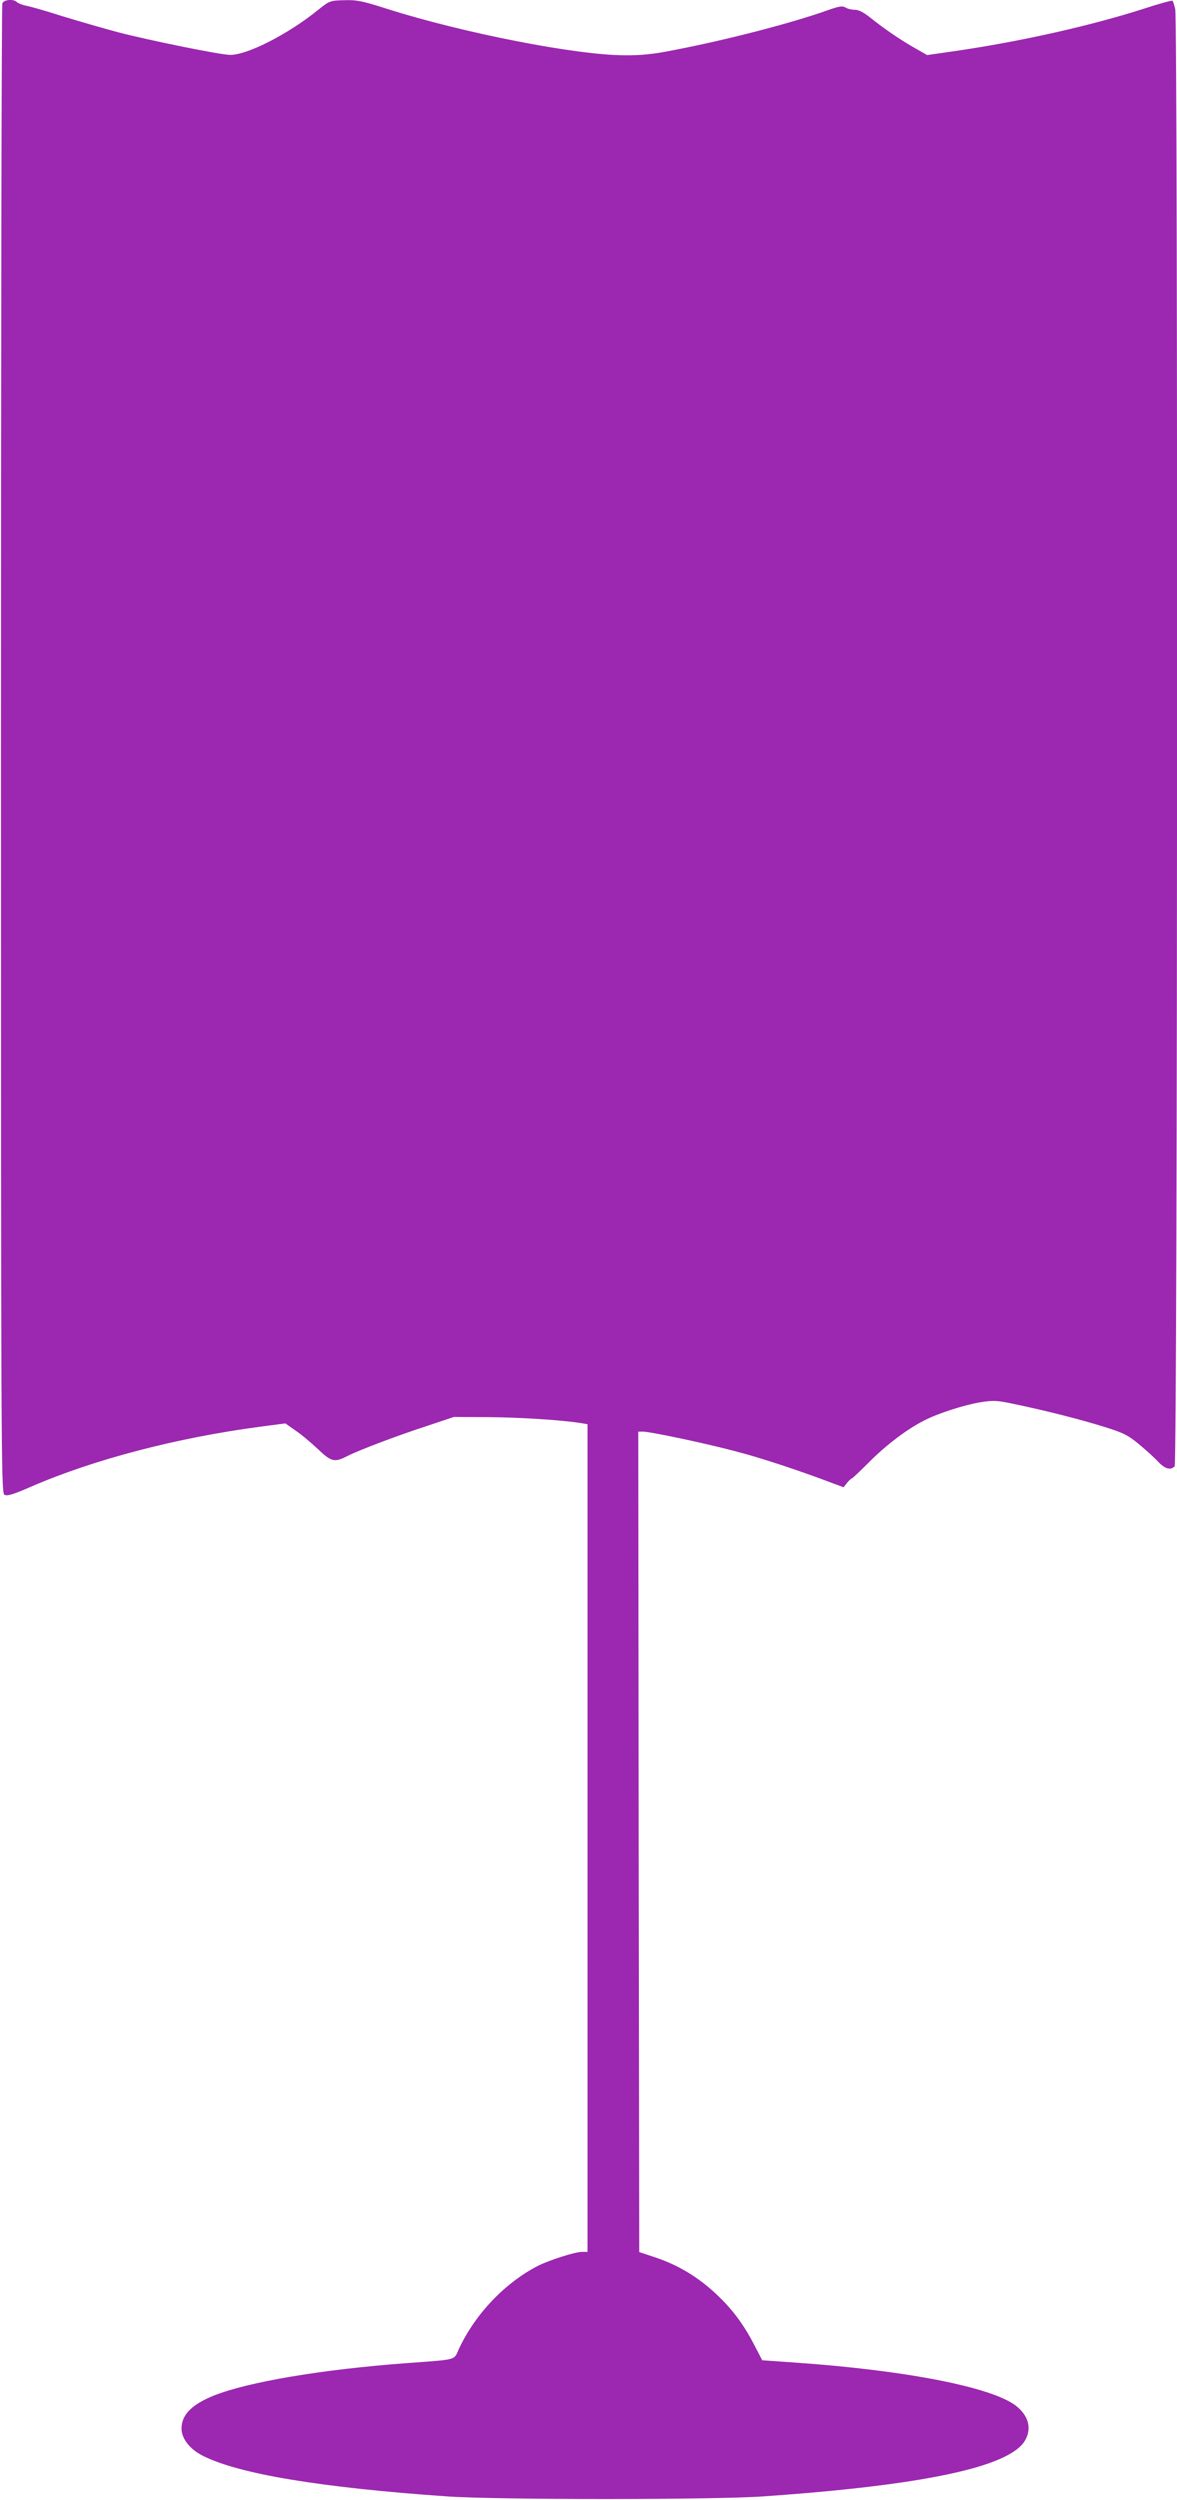
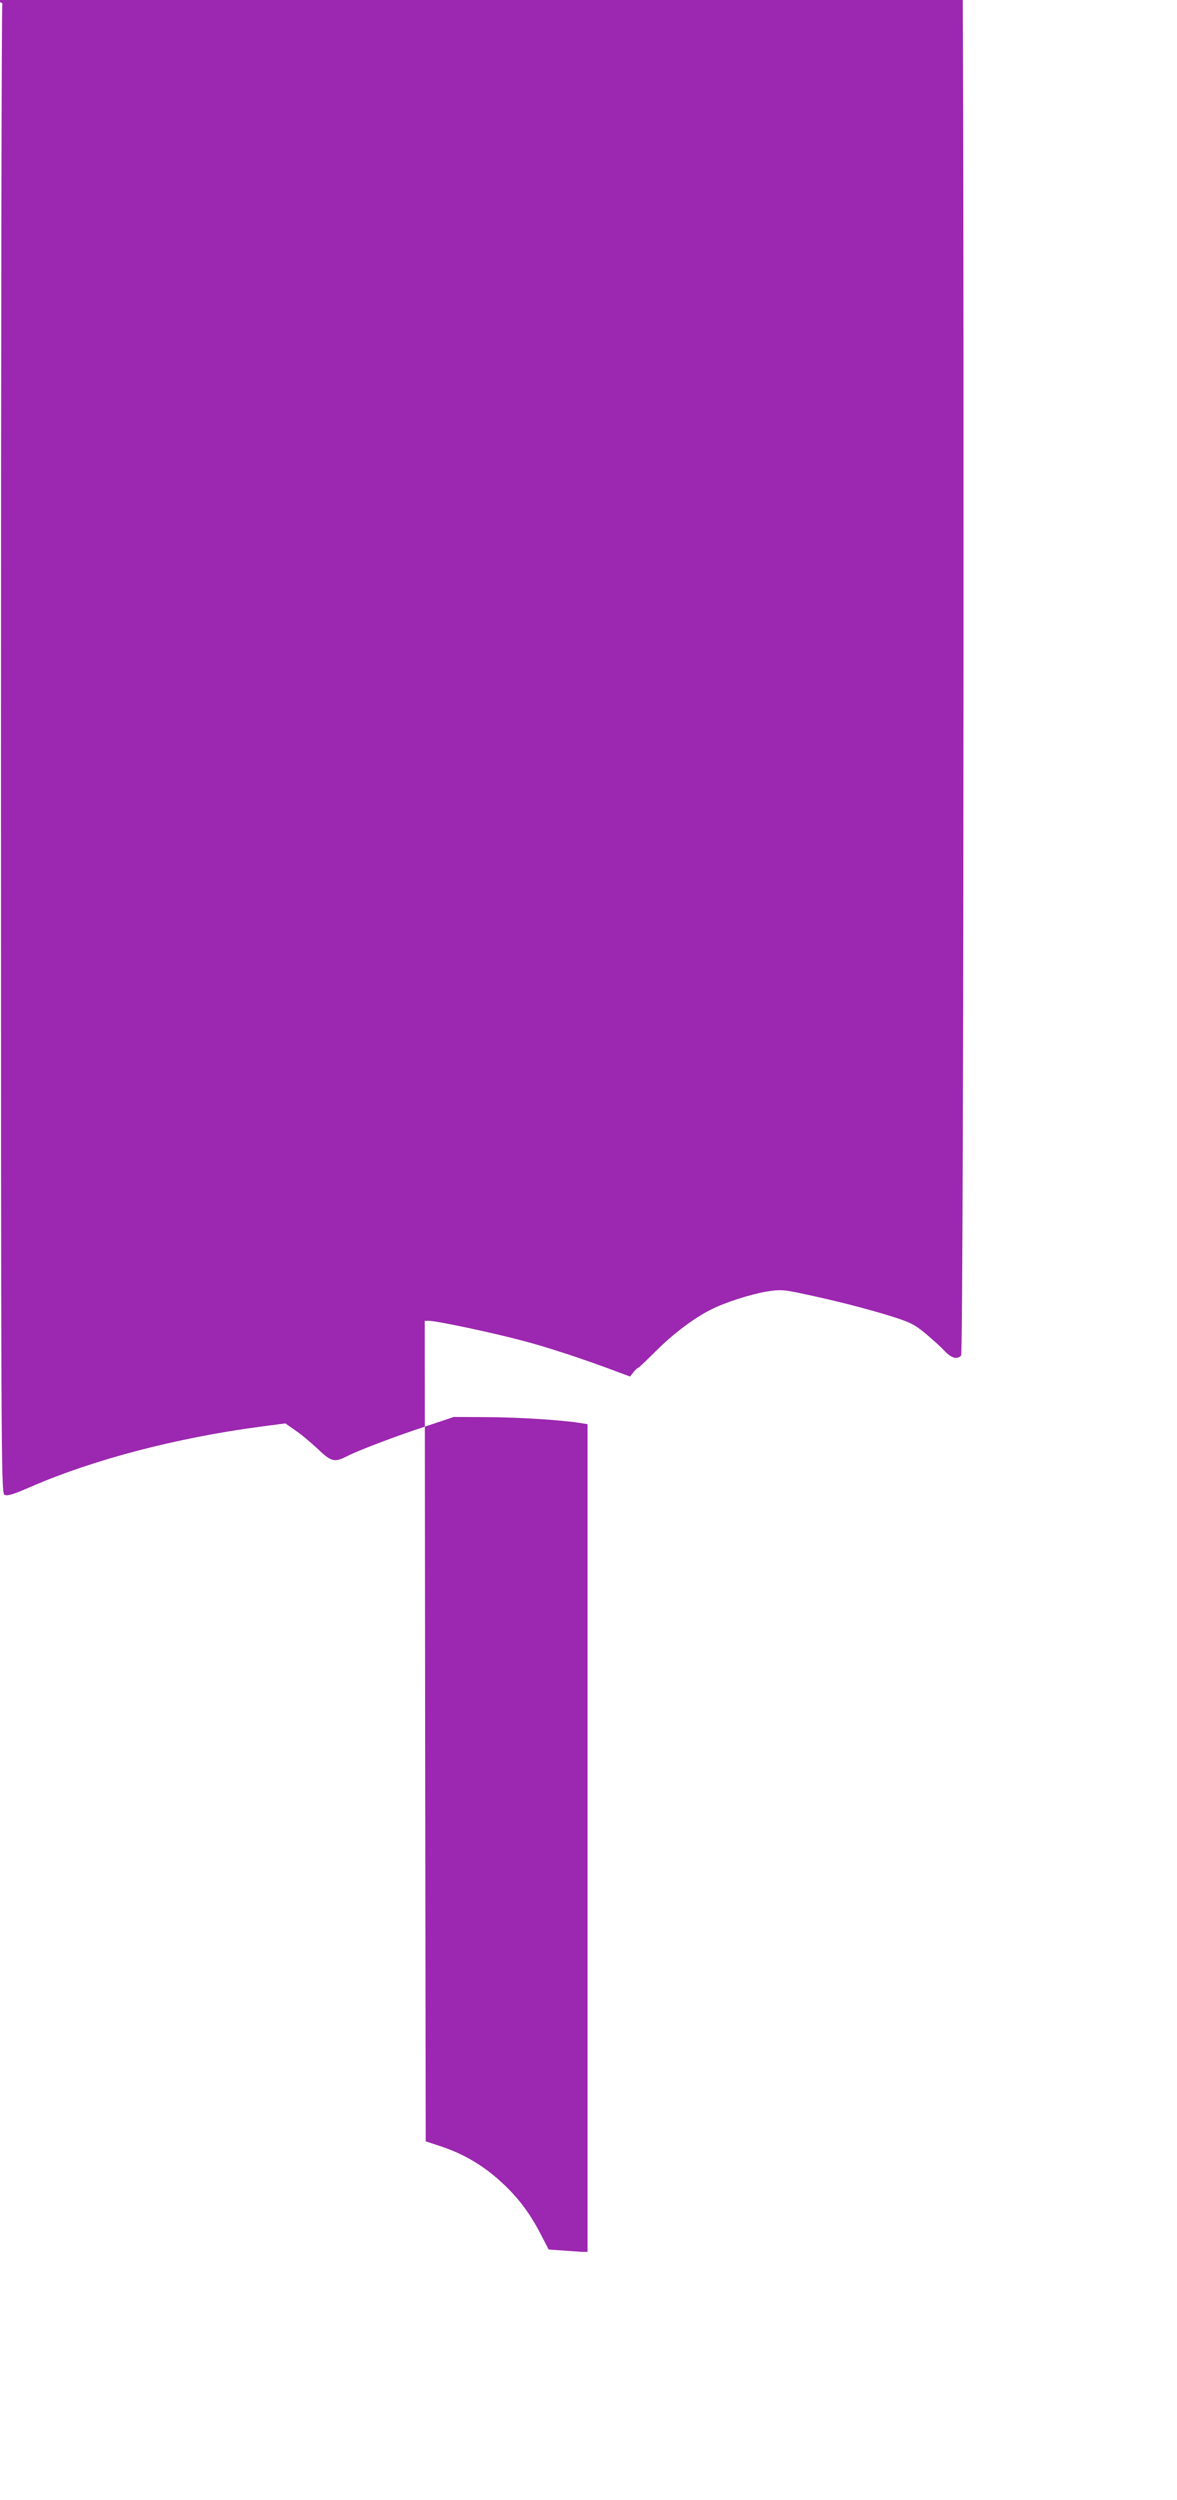
<svg xmlns="http://www.w3.org/2000/svg" version="1.0" width="603pt" height="1280pt" viewBox="0 0 603 1280" preserveAspectRatio="xMidYMid meet">
  <g transform="translate(0,1280) scale(0.1,-0.1)" fill="#9c27b0" stroke="none">
-     <path d="M12 12783 c-4 -10 -7 -1730 -7 -3822 0 -3546 1 -3805 17 -3814 13 -9 43 0 135 40 322 140 747 251 1176 308 l129 17 51 -36 c29 -19 80 -62 115 -95 69 -66 86 -70 150 -37 54 28 250 103 404 153 l143 48 175 -1 c157 -1 370 -14 473 -30 l37 -6 0 -2119 0 -2119 -29 0 c-34 0 -166 -42 -224 -71 -170 -87 -323 -248 -406 -426 -27 -60 -4 -53 -271 -73 -432 -32 -809 -96 -985 -166 -113 -46 -165 -98 -165 -169 0 -51 43 -106 109 -139 183 -93 604 -163 1251 -208 252 -18 1369 -18 1620 0 820 57 1258 150 1340 284 38 63 20 131 -49 183 -129 94 -565 179 -1126 218 l-170 12 -39 75 c-56 109 -115 188 -199 266 -92 86 -193 146 -305 184 l-87 29 -3 2101 -2 2100 22 0 c38 0 314 -58 473 -100 129 -33 329 -99 508 -167 l49 -18 18 23 c10 12 21 22 24 22 3 0 45 40 93 88 84 84 192 166 278 209 69 36 207 80 287 93 68 11 86 10 179 -10 158 -33 332 -77 457 -116 99 -31 121 -42 180 -91 37 -31 81 -71 98 -90 33 -34 61 -42 82 -21 15 15 17 7398 3 7461 -5 21 -11 41 -14 43 -3 3 -69 -15 -148 -41 -272 -87 -627 -167 -963 -216 l-146 -21 -58 33 c-75 42 -164 103 -230 156 -36 29 -62 43 -83 43 -16 0 -38 5 -48 12 -15 9 -33 6 -92 -15 -186 -66 -514 -151 -784 -203 -103 -21 -170 -28 -255 -27 -246 0 -832 115 -1218 238 -122 39 -153 46 -217 44 -74 -2 -76 -2 -138 -52 -154 -124 -363 -230 -449 -228 -52 1 -407 73 -570 115 -75 20 -203 57 -285 82 -81 26 -165 50 -186 54 -21 4 -44 13 -50 19 -18 18 -67 13 -75 -6z" />
+     <path d="M12 12783 c-4 -10 -7 -1730 -7 -3822 0 -3546 1 -3805 17 -3814 13 -9 43 0 135 40 322 140 747 251 1176 308 l129 17 51 -36 c29 -19 80 -62 115 -95 69 -66 86 -70 150 -37 54 28 250 103 404 153 l143 48 175 -1 c157 -1 370 -14 473 -30 l37 -6 0 -2119 0 -2119 -29 0 l-170 12 -39 75 c-56 109 -115 188 -199 266 -92 86 -193 146 -305 184 l-87 29 -3 2101 -2 2100 22 0 c38 0 314 -58 473 -100 129 -33 329 -99 508 -167 l49 -18 18 23 c10 12 21 22 24 22 3 0 45 40 93 88 84 84 192 166 278 209 69 36 207 80 287 93 68 11 86 10 179 -10 158 -33 332 -77 457 -116 99 -31 121 -42 180 -91 37 -31 81 -71 98 -90 33 -34 61 -42 82 -21 15 15 17 7398 3 7461 -5 21 -11 41 -14 43 -3 3 -69 -15 -148 -41 -272 -87 -627 -167 -963 -216 l-146 -21 -58 33 c-75 42 -164 103 -230 156 -36 29 -62 43 -83 43 -16 0 -38 5 -48 12 -15 9 -33 6 -92 -15 -186 -66 -514 -151 -784 -203 -103 -21 -170 -28 -255 -27 -246 0 -832 115 -1218 238 -122 39 -153 46 -217 44 -74 -2 -76 -2 -138 -52 -154 -124 -363 -230 -449 -228 -52 1 -407 73 -570 115 -75 20 -203 57 -285 82 -81 26 -165 50 -186 54 -21 4 -44 13 -50 19 -18 18 -67 13 -75 -6z" />
  </g>
</svg>